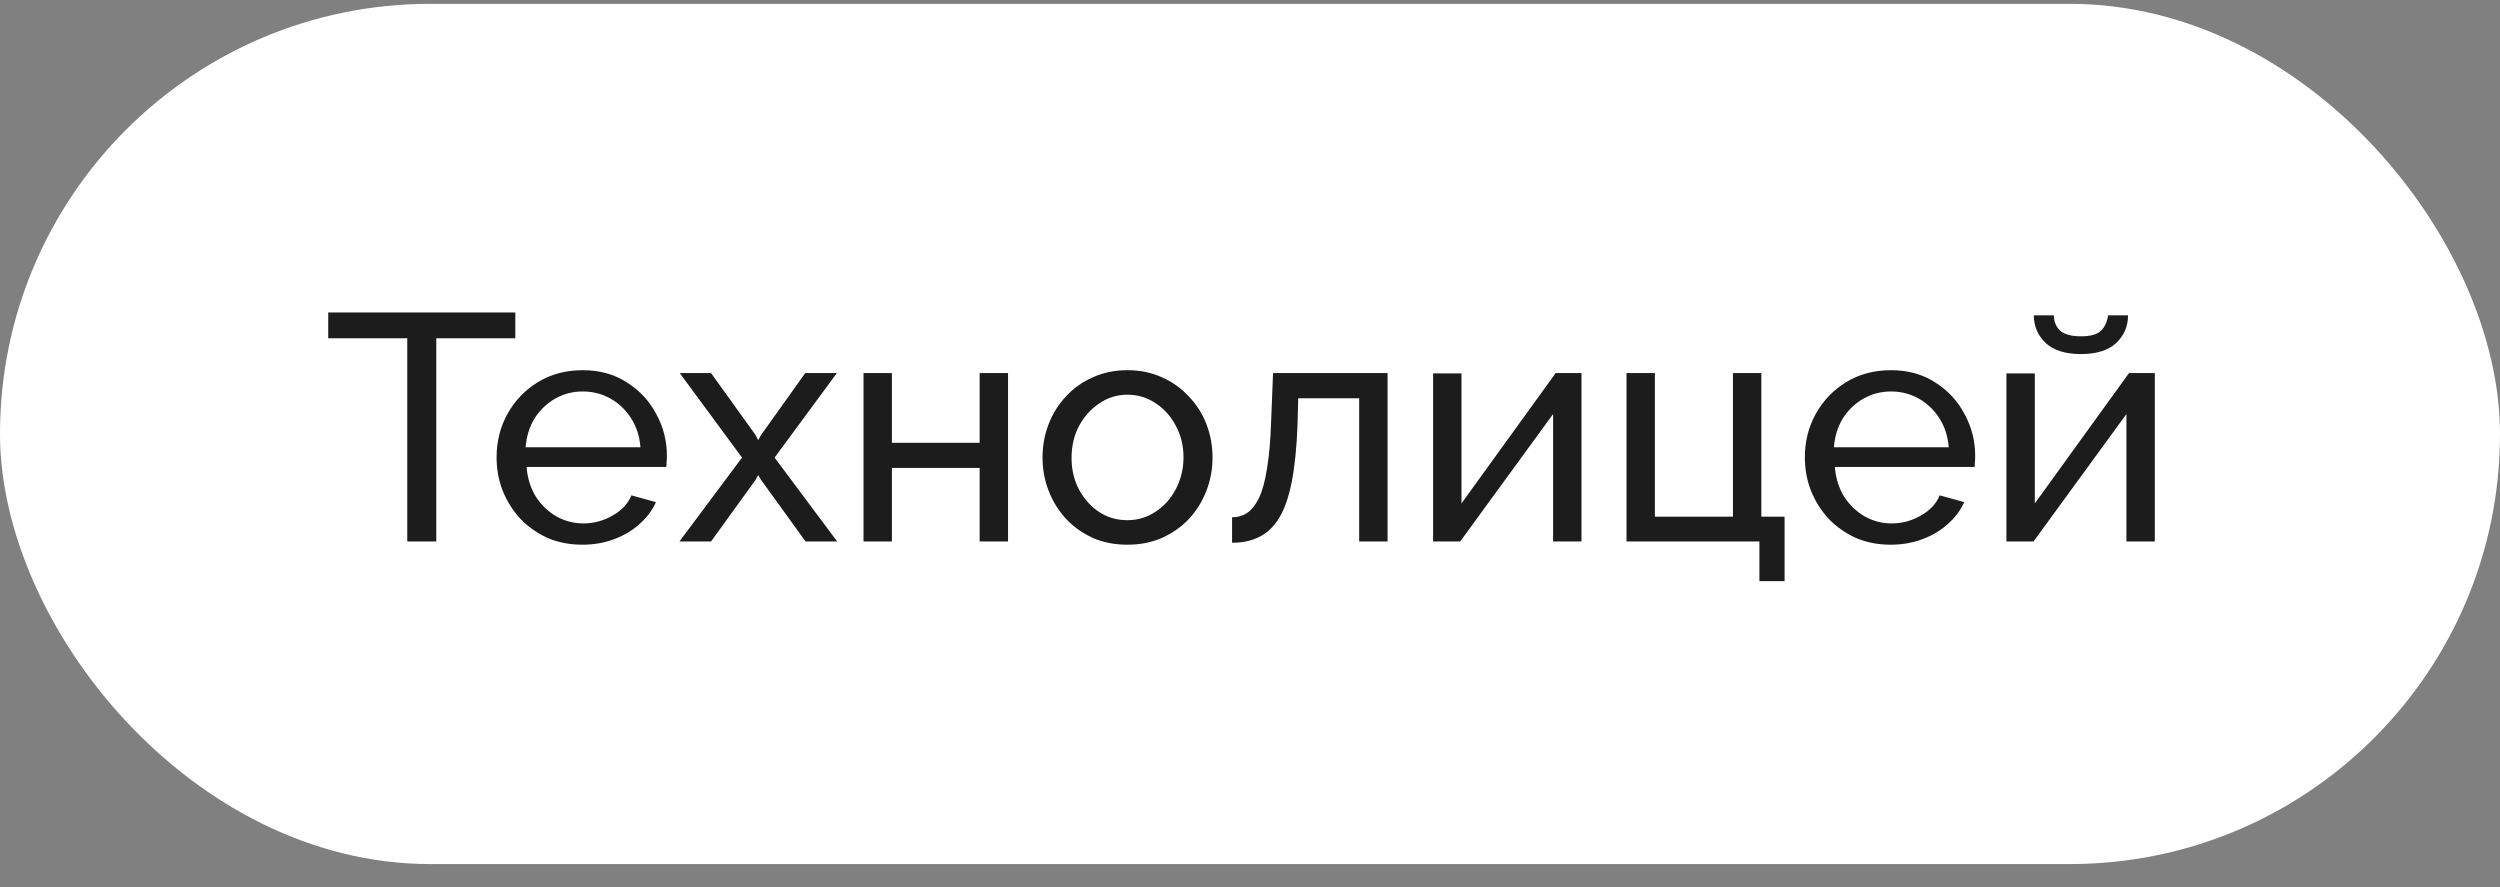
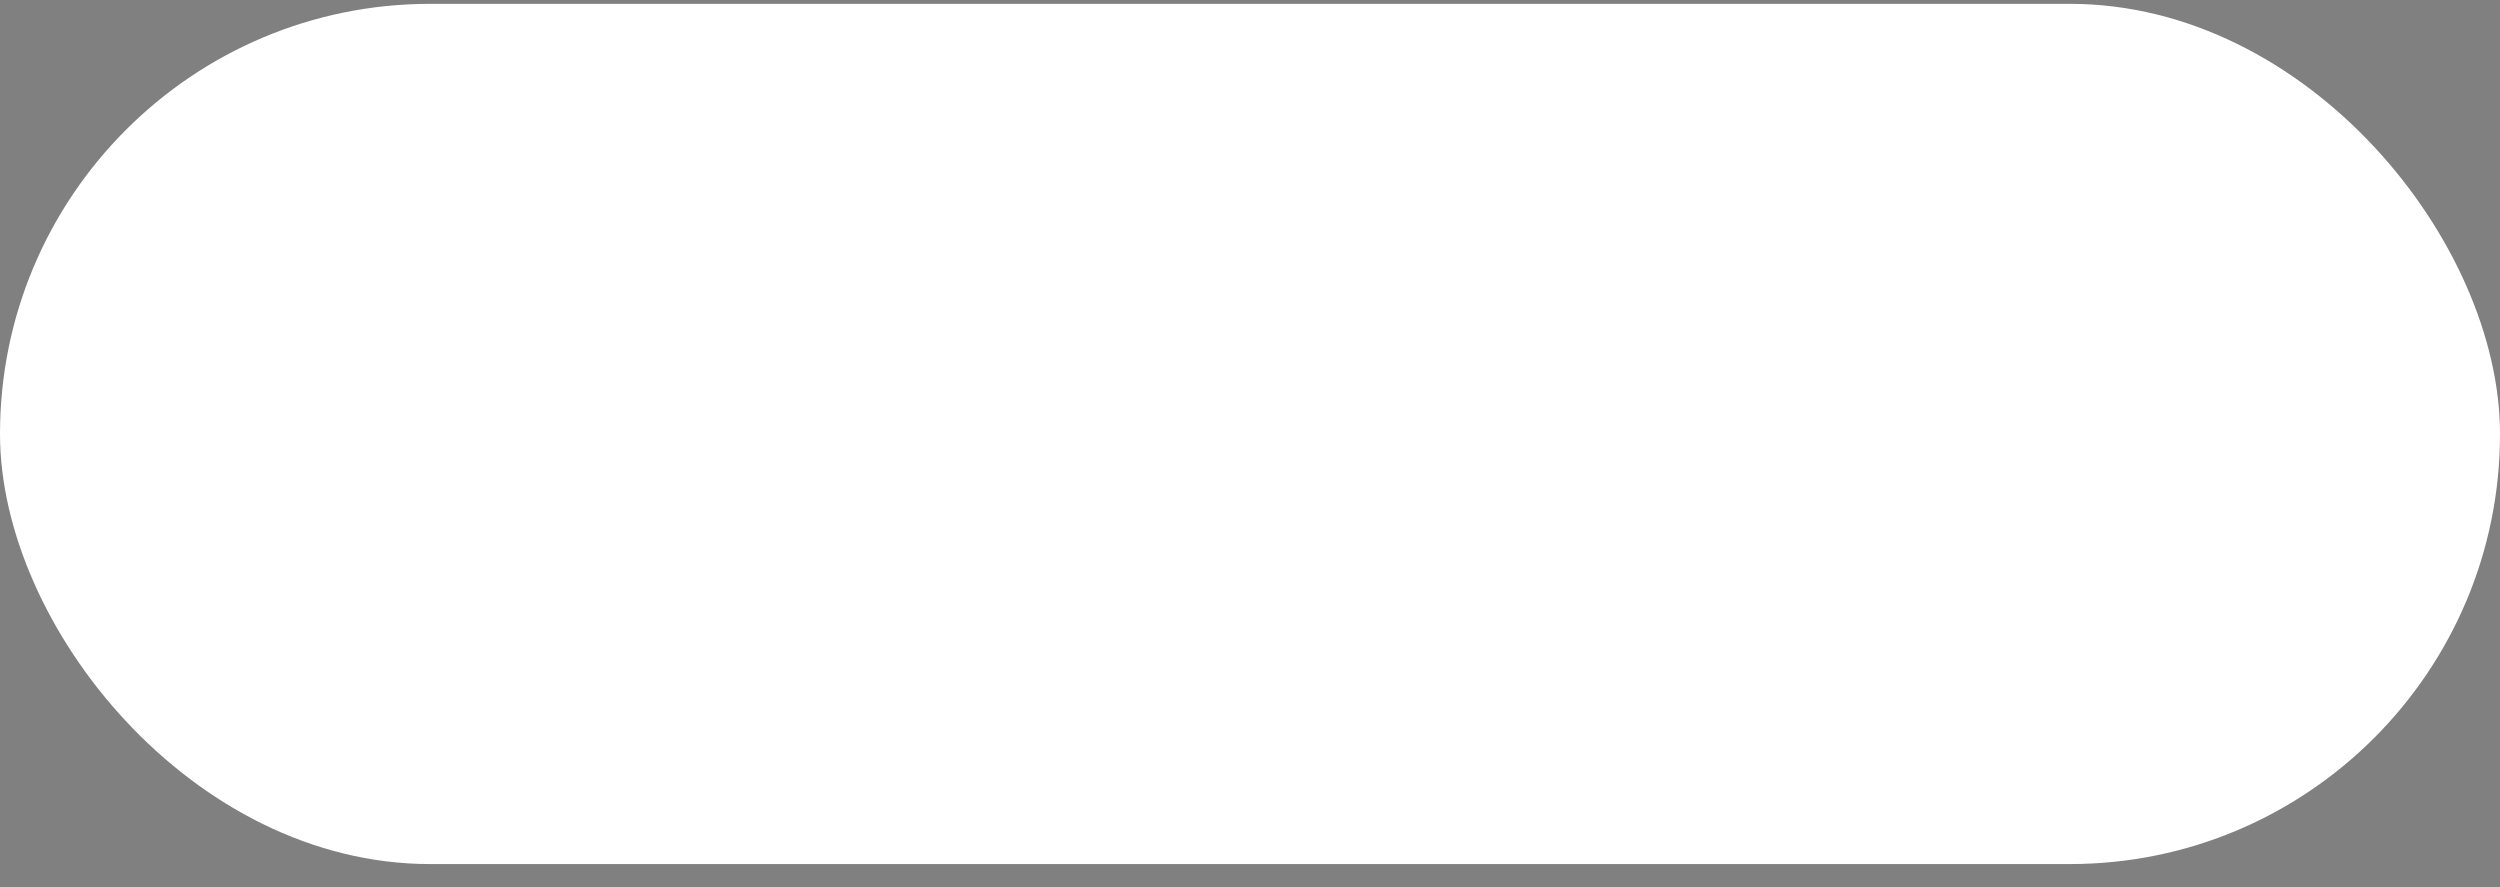
<svg xmlns="http://www.w3.org/2000/svg" width="93" height="33" viewBox="0 0 93 33" fill="none">
  <rect x="0" y="0" width="93" height="33" fill="#808080" stroke="none" />
  <rect y="0.143" width="93" height="32" rx="16" fill="white" />
-   <path d="M19.17 12.583H16.23V20.143H15.15V12.583H12.21V11.623H19.17V12.583ZM21.665 20.263C21.193 20.263 20.761 20.179 20.369 20.011C19.985 19.835 19.649 19.599 19.361 19.303C19.081 18.999 18.861 18.651 18.701 18.259C18.549 17.867 18.473 17.451 18.473 17.011C18.473 16.419 18.609 15.879 18.881 15.391C19.153 14.903 19.529 14.511 20.009 14.215C20.497 13.919 21.053 13.771 21.677 13.771C22.309 13.771 22.857 13.923 23.321 14.227C23.793 14.523 24.157 14.915 24.413 15.403C24.677 15.883 24.809 16.403 24.809 16.963C24.809 17.043 24.805 17.123 24.797 17.203C24.797 17.275 24.793 17.331 24.785 17.371H19.589C19.621 17.779 19.733 18.143 19.925 18.463C20.125 18.775 20.381 19.023 20.693 19.207C21.005 19.383 21.341 19.471 21.701 19.471C22.085 19.471 22.445 19.375 22.781 19.183C23.125 18.991 23.361 18.739 23.489 18.427L24.401 18.679C24.265 18.983 24.061 19.255 23.789 19.495C23.525 19.735 23.209 19.923 22.841 20.059C22.481 20.195 22.089 20.263 21.665 20.263ZM19.553 16.639H23.825C23.793 16.231 23.677 15.871 23.477 15.559C23.277 15.247 23.021 15.003 22.709 14.827C22.397 14.651 22.053 14.563 21.677 14.563C21.309 14.563 20.969 14.651 20.657 14.827C20.345 15.003 20.089 15.247 19.889 15.559C19.697 15.871 19.585 16.231 19.553 16.639ZM26.451 13.879L28.107 16.183L28.203 16.375L28.311 16.183L29.955 13.879H31.131L28.815 17.023L31.143 20.143H29.967L28.311 17.851L28.203 17.671L28.107 17.851L26.451 20.143H25.275L27.603 17.023L25.287 13.879H26.451ZM32.123 20.143V13.879H33.179V16.471H36.443V13.879H37.499V20.143H36.443V17.407H33.179V20.143H32.123ZM41.938 20.263C41.466 20.263 41.038 20.179 40.654 20.011C40.27 19.835 39.938 19.599 39.658 19.303C39.378 18.999 39.162 18.651 39.01 18.259C38.858 17.867 38.782 17.455 38.782 17.023C38.782 16.583 38.858 16.167 39.01 15.775C39.162 15.383 39.378 15.039 39.658 14.743C39.938 14.439 40.27 14.203 40.654 14.035C41.046 13.859 41.474 13.771 41.938 13.771C42.41 13.771 42.838 13.859 43.222 14.035C43.606 14.203 43.938 14.439 44.218 14.743C44.506 15.039 44.726 15.383 44.878 15.775C45.03 16.167 45.106 16.583 45.106 17.023C45.106 17.455 45.03 17.867 44.878 18.259C44.726 18.651 44.51 18.999 44.23 19.303C43.95 19.599 43.614 19.835 43.222 20.011C42.838 20.179 42.41 20.263 41.938 20.263ZM39.862 17.035C39.862 17.467 39.954 17.859 40.138 18.211C40.33 18.563 40.582 18.843 40.894 19.051C41.206 19.251 41.554 19.351 41.938 19.351C42.322 19.351 42.67 19.247 42.982 19.039C43.302 18.831 43.554 18.551 43.738 18.199C43.93 17.839 44.026 17.443 44.026 17.011C44.026 16.579 43.93 16.187 43.738 15.835C43.554 15.483 43.302 15.203 42.982 14.995C42.67 14.787 42.322 14.683 41.938 14.683C41.554 14.683 41.206 14.791 40.894 15.007C40.582 15.215 40.33 15.495 40.138 15.847C39.954 16.199 39.862 16.595 39.862 17.035ZM45.833 20.191V19.243C46.041 19.243 46.225 19.191 46.385 19.087C46.553 18.975 46.701 18.791 46.829 18.535C46.957 18.271 47.057 17.911 47.129 17.455C47.209 16.991 47.261 16.403 47.285 15.691L47.357 13.879H51.617V20.143H50.561V14.815H48.293L48.269 15.787C48.237 16.643 48.165 17.355 48.053 17.923C47.941 18.491 47.785 18.939 47.585 19.267C47.385 19.595 47.137 19.831 46.841 19.975C46.553 20.119 46.217 20.191 45.833 20.191ZM53.311 20.143V13.891H54.367V18.727L57.871 13.879H58.831V20.143H57.775V15.403L54.319 20.143H53.311ZM65.45 21.619V20.143H60.506V13.879H61.562V19.219H64.466V13.879H65.522V19.219H66.386V21.619H65.45ZM70.333 20.263C69.861 20.263 69.429 20.179 69.037 20.011C68.653 19.835 68.317 19.599 68.029 19.303C67.749 18.999 67.529 18.651 67.369 18.259C67.217 17.867 67.141 17.451 67.141 17.011C67.141 16.419 67.277 15.879 67.549 15.391C67.821 14.903 68.197 14.511 68.677 14.215C69.165 13.919 69.721 13.771 70.345 13.771C70.977 13.771 71.525 13.923 71.989 14.227C72.461 14.523 72.825 14.915 73.081 15.403C73.345 15.883 73.477 16.403 73.477 16.963C73.477 17.043 73.473 17.123 73.465 17.203C73.465 17.275 73.461 17.331 73.453 17.371H68.257C68.289 17.779 68.401 18.143 68.593 18.463C68.793 18.775 69.049 19.023 69.361 19.207C69.673 19.383 70.009 19.471 70.369 19.471C70.753 19.471 71.113 19.375 71.449 19.183C71.793 18.991 72.029 18.739 72.157 18.427L73.069 18.679C72.933 18.983 72.729 19.255 72.457 19.495C72.193 19.735 71.877 19.923 71.509 20.059C71.149 20.195 70.757 20.263 70.333 20.263ZM68.221 16.639H72.493C72.461 16.231 72.345 15.871 72.145 15.559C71.945 15.247 71.689 15.003 71.377 14.827C71.065 14.651 70.721 14.563 70.345 14.563C69.977 14.563 69.637 14.651 69.325 14.827C69.013 15.003 68.757 15.247 68.557 15.559C68.365 15.871 68.253 16.231 68.221 16.639ZM74.639 20.143V13.891H75.695V18.727L79.199 13.879H80.159V20.143H79.103V15.403L75.647 20.143H74.639ZM77.411 13.171C76.835 13.171 76.399 13.035 76.103 12.763C75.807 12.483 75.659 12.139 75.659 11.731H76.403C76.403 11.955 76.479 12.143 76.631 12.295C76.791 12.439 77.051 12.511 77.411 12.511C77.763 12.511 78.011 12.443 78.155 12.307C78.299 12.163 78.387 11.971 78.419 11.731H79.163C79.163 12.139 79.015 12.483 78.719 12.763C78.423 13.035 77.987 13.171 77.411 13.171Z" fill="#1C1C1C" />
</svg>